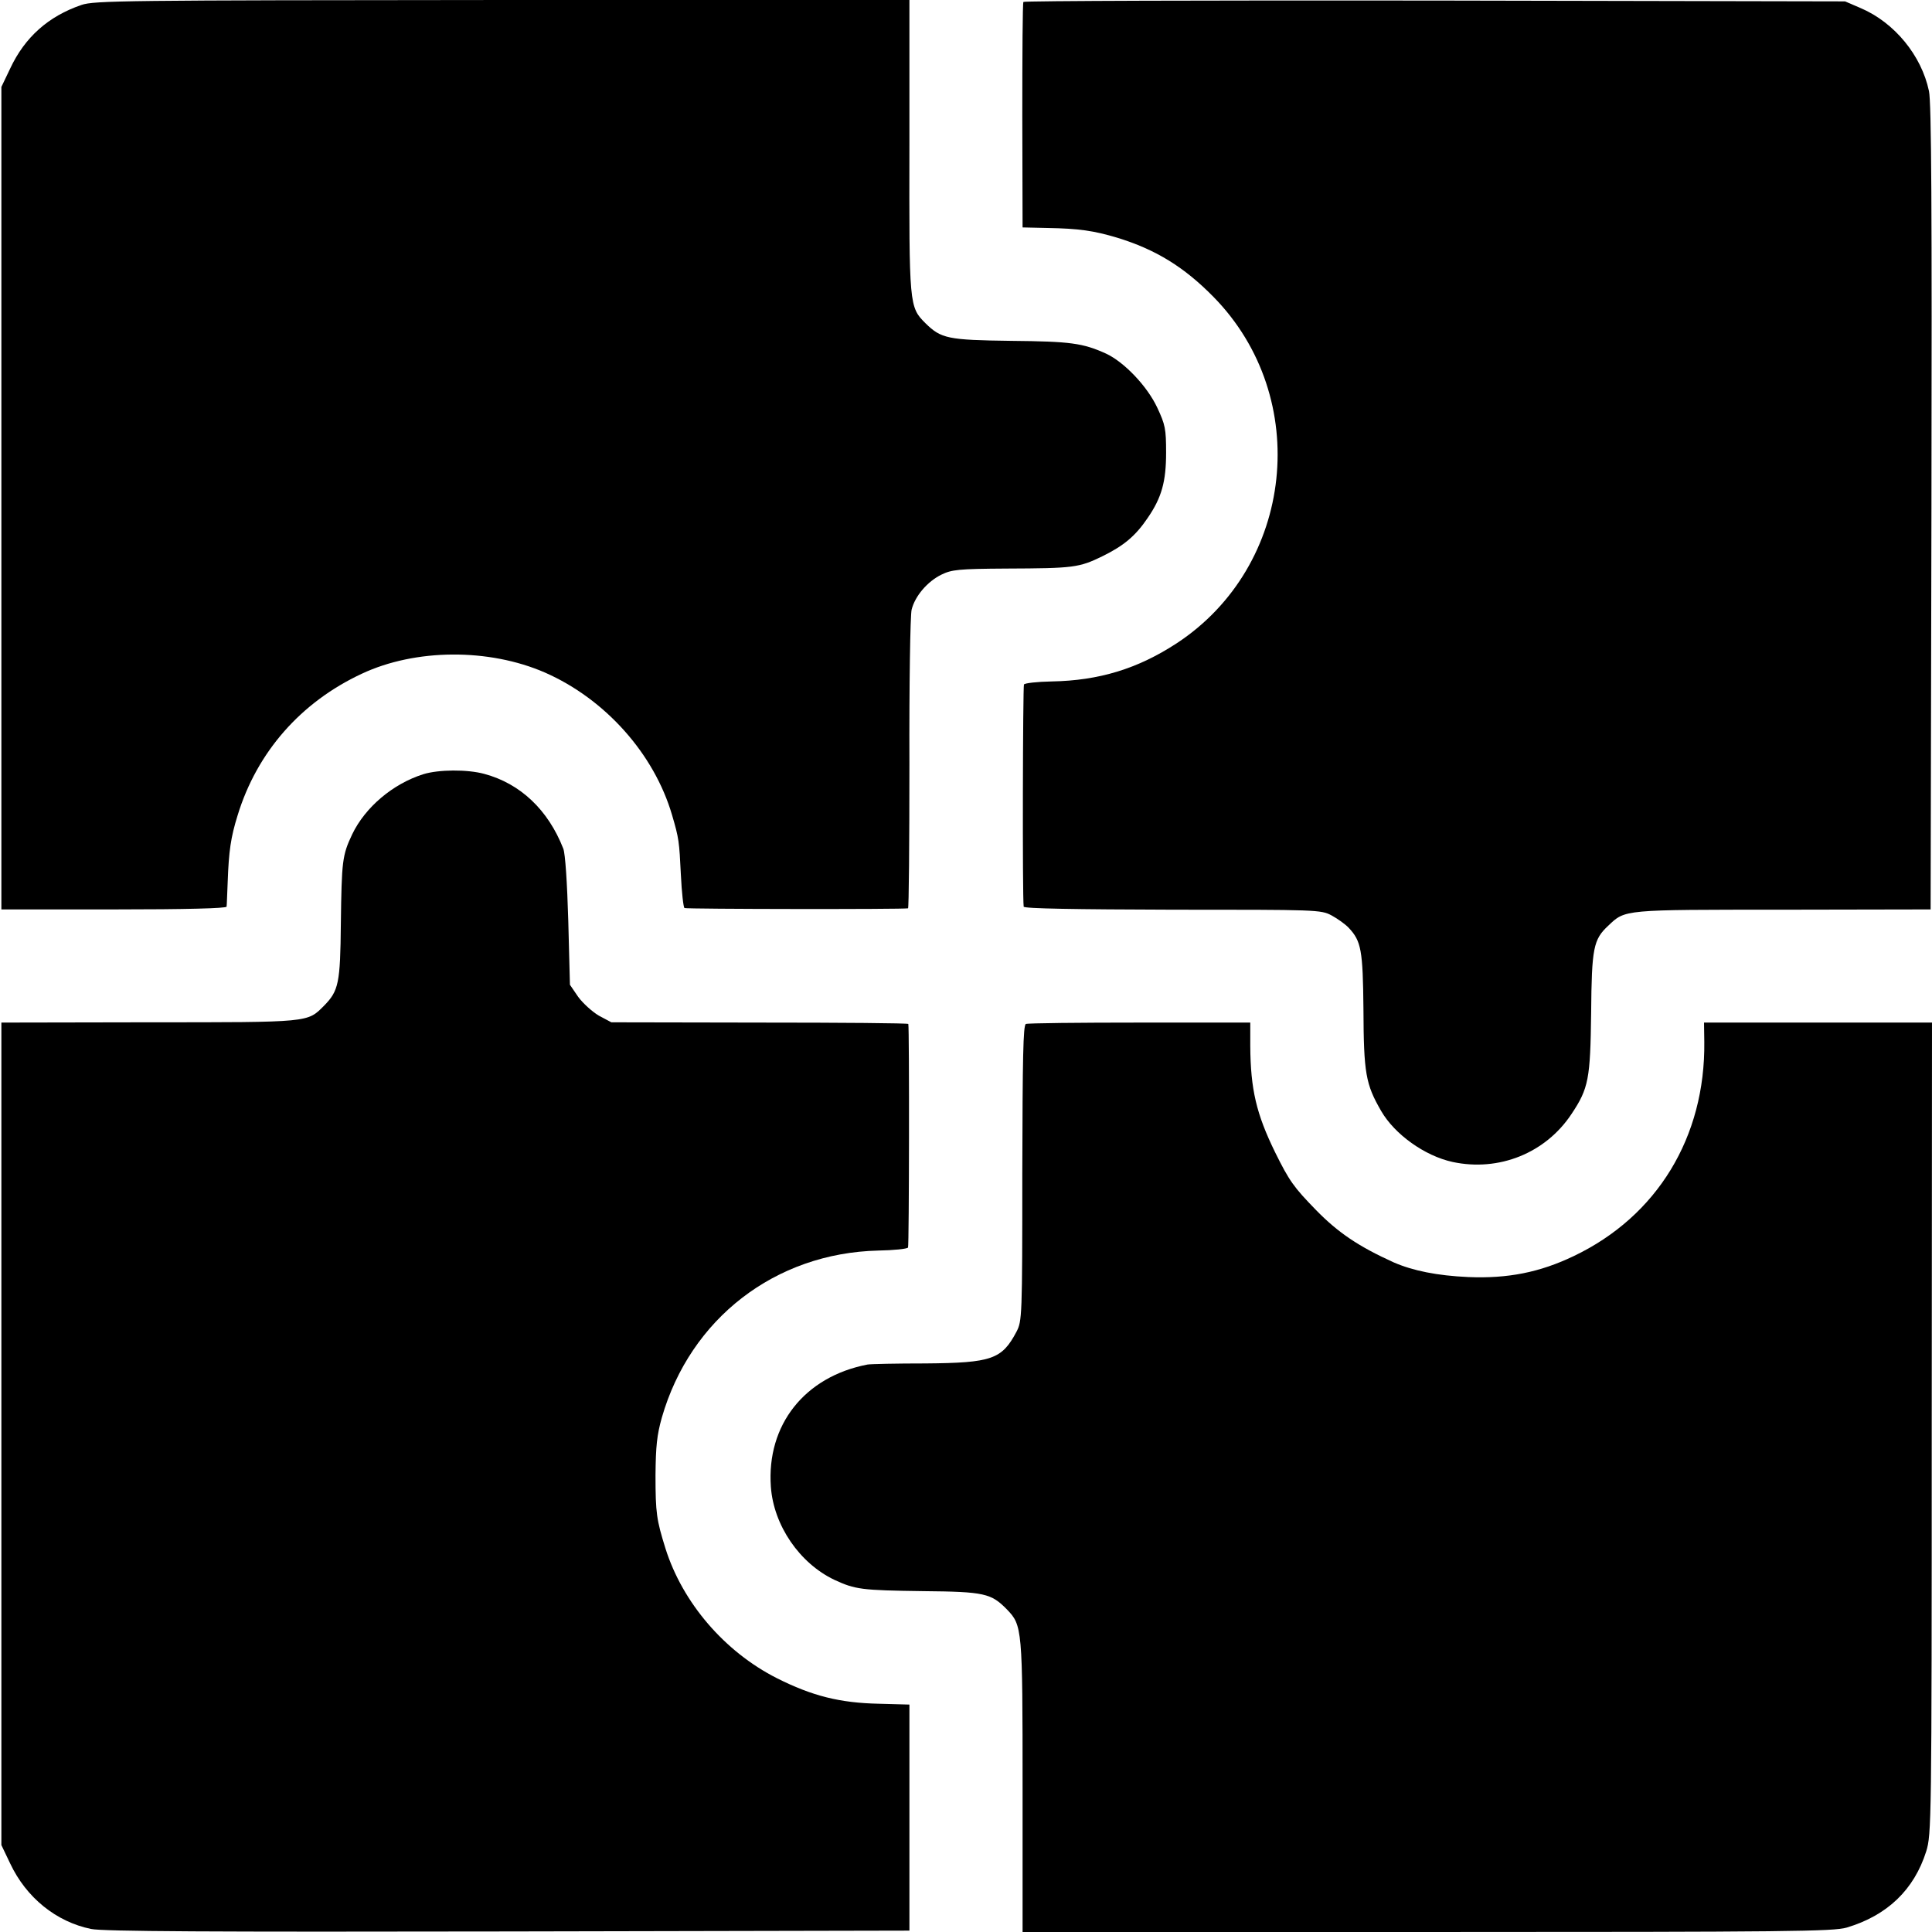
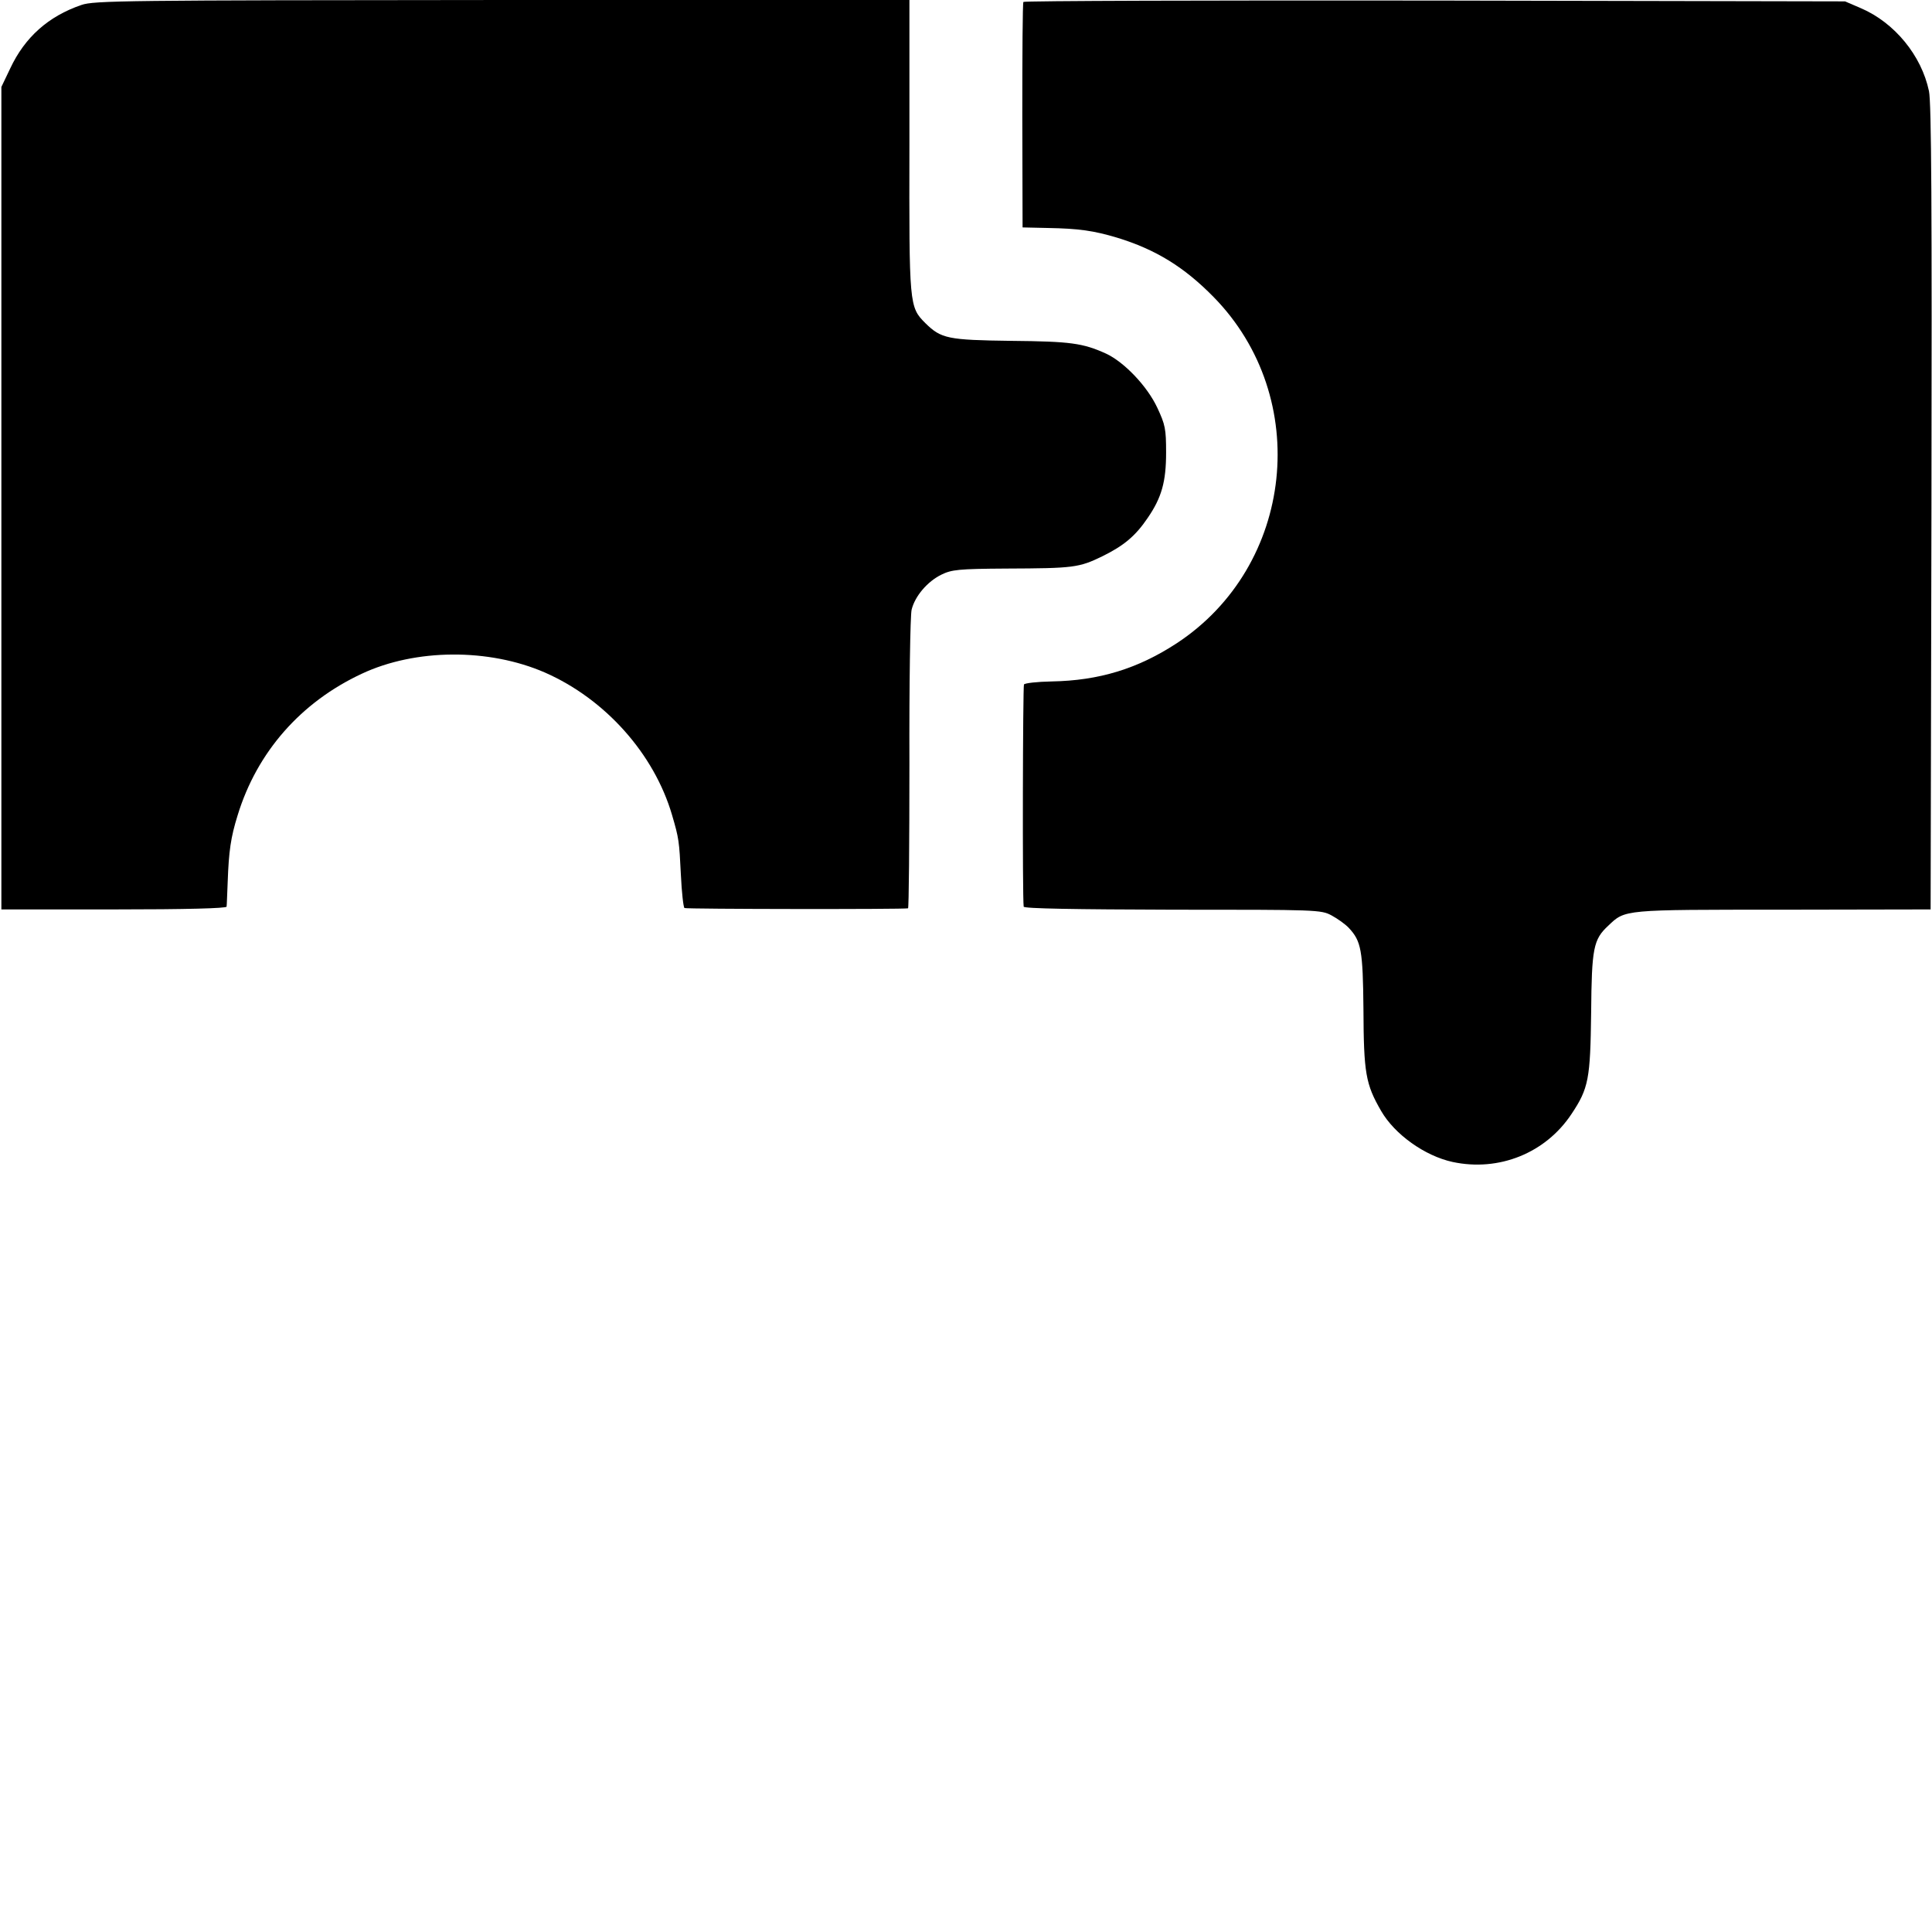
<svg xmlns="http://www.w3.org/2000/svg" version="1.0" width="700pt" height="700pt" viewBox="0 0 700 700" preserveAspectRatio="xMidYMid meet">
  <g transform="translate(0,700) scale(0.1,-0.1)" fill="#000000" stroke="none">
    <path d="M295 6982 c-120 -41 -205 -117 -258 -230 l-32 -67 0 -1490 0 -1490 407 0 c265 0 408 4 409 10 1 6 2 46 4 90 4 111 11 161 36 241 70 229 229 410 450 513 194 91 460 93 664 4 218 -96 395 -294 460 -516 25 -85 26 -95 32 -217 3 -63 9 -117 13 -120 7 -4 793 -5 810 -1 3 0 5 236 5 524 -1 287 3 538 8 558 12 49 57 102 108 127 37 18 61 21 235 22 244 1 263 3 349 45 77 38 119 73 163 138 51 74 67 132 67 237 0 86 -3 101 -32 163 -37 79 -121 166 -186 196 -84 38 -129 44 -342 46 -231 3 -255 8 -312 64 -59 59 -59 64 -58 644 l0 527 -1475 0 c-1370 -1 -1479 -2 -1525 -18z" />
    <path d="M3708 6993 c-3 -5 -4 -190 -4 -413 l1 -404 90 -2 c115 -2 168 -10 252 -35 141 -43 244 -107 350 -215 358 -365 293 -975 -134 -1255 -141 -92 -281 -135 -453 -138 -52 -1 -97 -6 -100 -11 -4 -7 -6 -771 -1 -805 1 -7 187 -10 539 -11 526 0 538 0 577 -21 22 -12 50 -32 62 -45 45 -48 51 -81 53 -293 1 -234 8 -273 64 -370 49 -85 158 -163 259 -185 168 -36 337 32 431 174 62 93 68 127 71 366 2 235 8 266 62 316 62 59 51 58 633 58 l535 1 3 1455 c2 1085 0 1469 -9 1510 -27 129 -125 248 -246 300 l-58 25 -1487 3 c-818 1 -1488 -1 -1490 -5z" />
-     <path d="M1534 4195 c-111 -35 -211 -120 -258 -218 -36 -76 -38 -97 -41 -322 -2 -218 -8 -245 -61 -299 -61 -61 -48 -60 -634 -60 l-535 -1 0 -1490 0 -1490 32 -67 c58 -123 166 -211 293 -237 41 -9 437 -11 1510 -9 l1455 3 0 409 0 410 -110 3 c-142 3 -242 28 -371 93 -189 96 -341 273 -403 470 -32 103 -36 127 -36 265 1 105 5 145 23 209 103 358 410 596 784 605 56 1 105 6 108 11 4 7 5 793 1 810 0 3 -243 5 -539 5 l-537 1 -45 24 c-24 14 -58 45 -75 68 l-30 44 -6 231 c-4 140 -11 244 -18 262 -55 141 -156 236 -286 271 -62 17 -166 16 -221 -1z" />
-     <path d="M3717 3290 c-10 -4 -12 -122 -13 -540 0 -523 -1 -536 -21 -575 -53 -100 -89 -113 -330 -115 -105 0 -199 -2 -210 -4 -228 -44 -366 -219 -350 -443 10 -140 104 -277 230 -337 76 -35 97 -38 322 -41 222 -2 246 -8 303 -66 56 -58 57 -68 57 -643 l0 -526 1466 0 c1318 0 1471 2 1520 16 147 44 244 137 288 276 19 62 20 98 20 1533 l1 1470 -413 0 -413 0 1 -70 c4 -345 -171 -632 -473 -776 -123 -59 -239 -82 -382 -76 -113 5 -201 23 -270 53 -128 58 -202 108 -282 190 -81 83 -97 106 -148 209 -68 139 -89 228 -90 385 l0 85 -400 0 c-220 0 -406 -2 -413 -5z" />
  </g>
</svg>